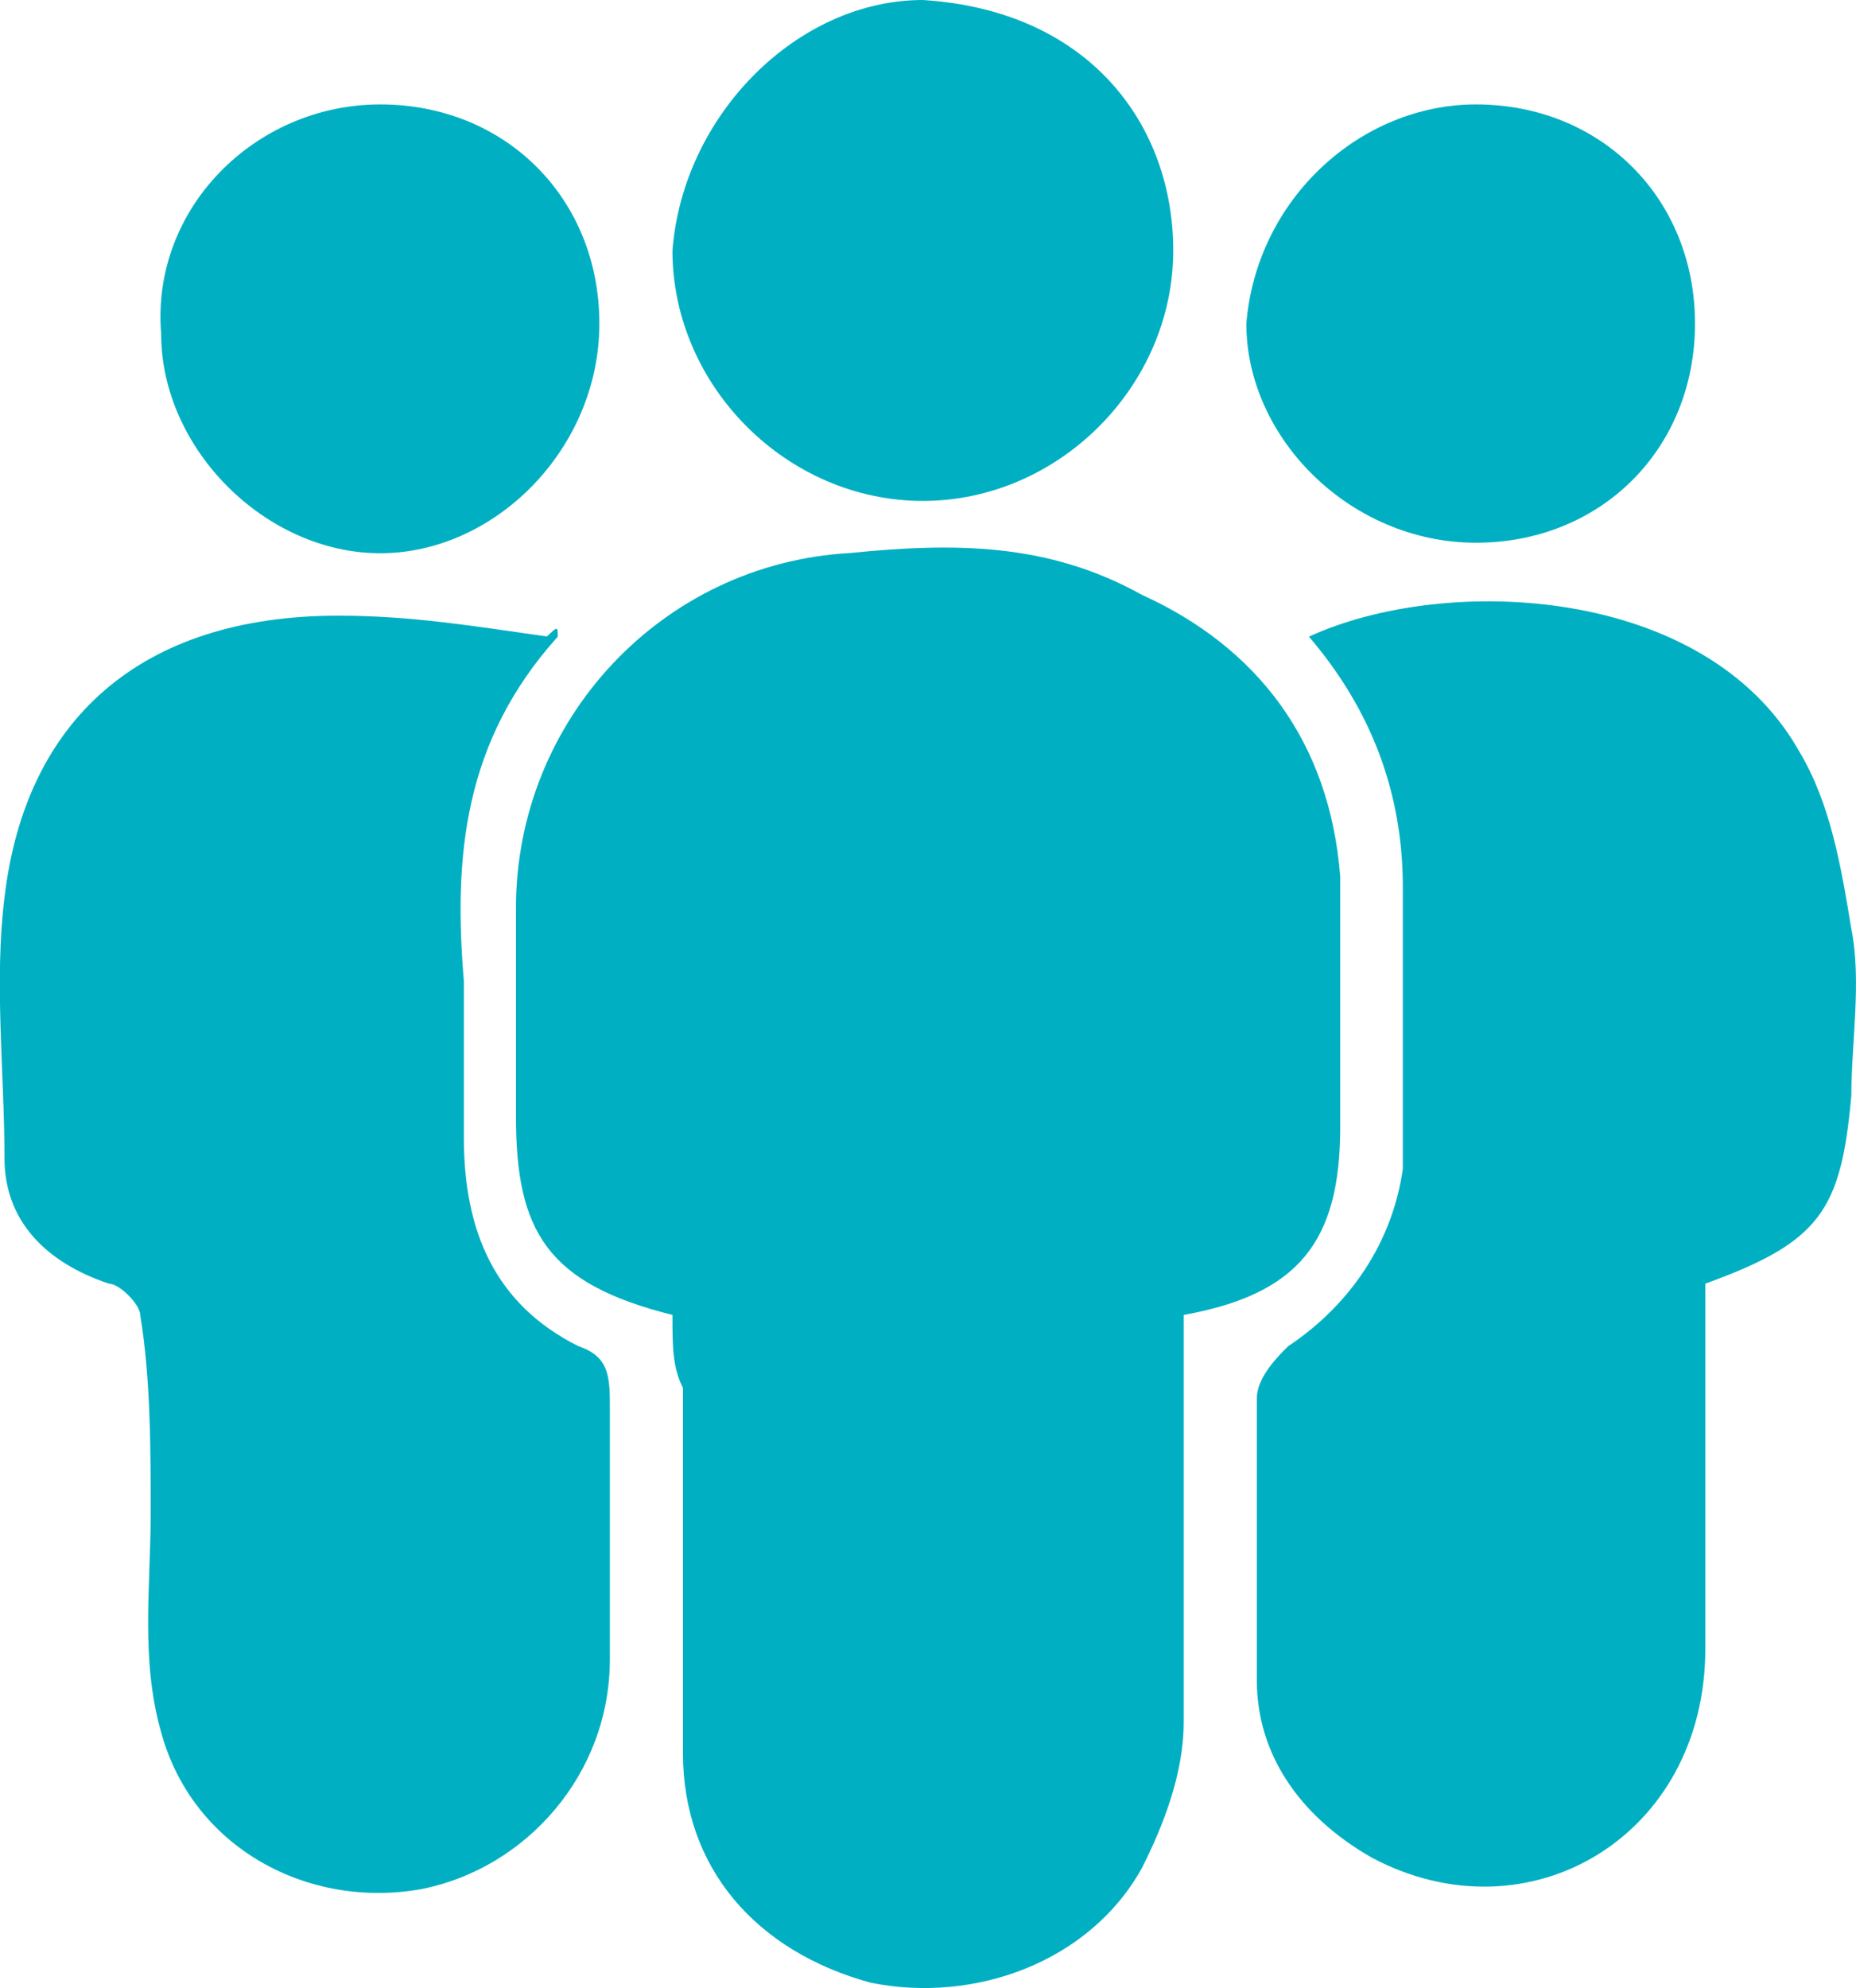
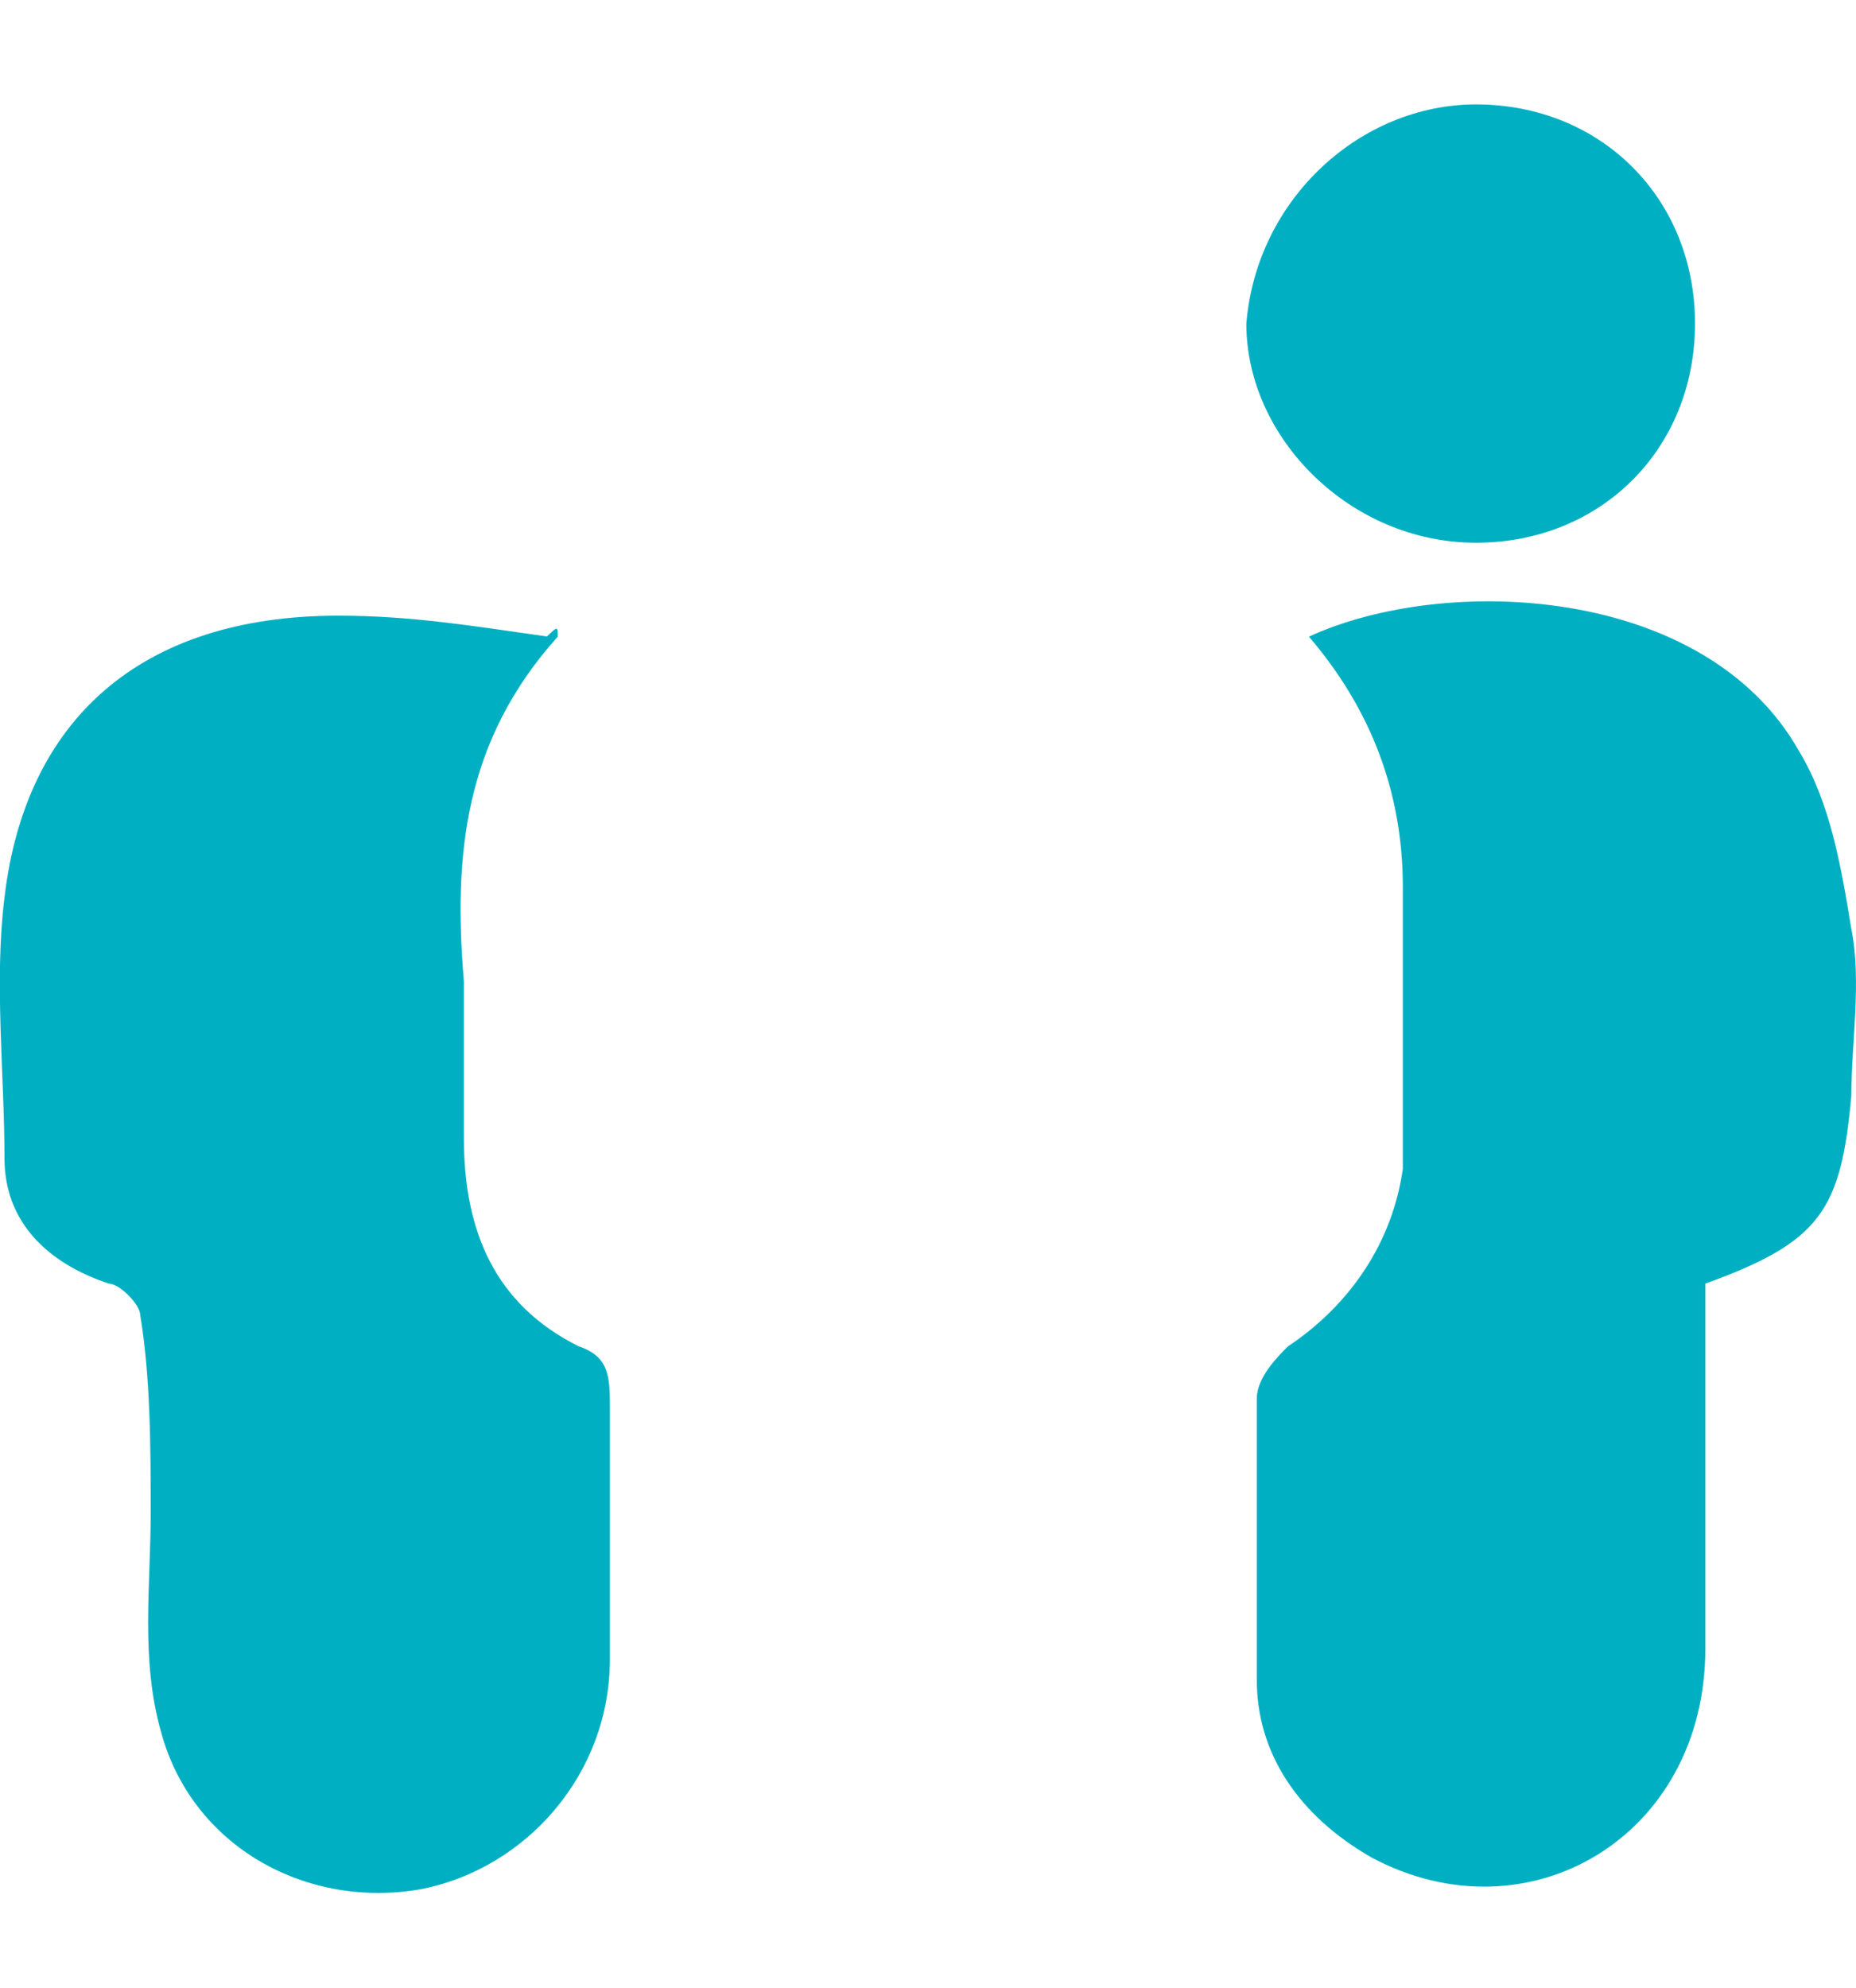
<svg xmlns="http://www.w3.org/2000/svg" version="1.1" id="Layer_1" x="0px" y="0px" viewBox="480.9 0 990.3 1060.5" enable-background="new 480.9 0 990.3 1060.5" xml:space="preserve">
  <g>
    <g>
-       <path fill="#00B0C2" d="M839.7,701.4c-66.8-16.7-83.5-44.5-83.5-105.8c0-39,0-72.4,0-111.3c0-100.2,77.9-183.7,178.1-189.3    c55.7-5.6,105.8-5.6,155.9,22.3c61.2,27.8,100.2,77.9,105.8,150.3c0,44.5,0,89.1,0,133.6c0,61.2-22.3,89.1-83.5,100.2    c0,72.4,0,144.7,0,217.1c0,27.8-11.1,55.7-22.3,77.9c-27.8,50.1-89.1,72.4-144.7,61.2c-61.2-16.7-100.2-61.2-100.2-122.5    c0-66.8,0-128,0-194.8C839.7,729.3,839.7,718.1,839.7,701.4z" />
      <path fill="#00B0C2" d="M778.5,339.6c-50.1,55.7-55.7,116.9-50.1,183.7c0,27.8,0,55.7,0,83.5c0,50.1,16.7,89.1,61.2,111.3    c16.7,5.6,16.7,16.7,16.7,33.4c0,44.5,0,89.1,0,133.6c0,61.2-44.5,111.3-100.2,122.5c-61.2,11.1-122.5-22.3-139.2-83.5    c-11.1-39-5.6-77.9-5.6-116.9c0-33.4,0-72.4-5.6-105.8c0-5.6-11.1-16.7-16.7-16.7c-33.4-11.1-55.7-33.4-55.7-66.8    c0-44.5-5.6-94.6,0-139.2c11.1-94.6,72.4-150.3,178.1-150.3c39,0,72.4,5.6,111.3,11.1C778.5,334,778.5,334,778.5,339.6z" />
      <path fill="#00B0C2" d="M1390.8,684.7c0,61.2,0,128,0,194.8c0,100.2-94.6,155.9-178.1,111.3c-39-22.3-61.2-55.7-61.2-94.6    c0-50.1,0-100.2,0-150.3c0-11.1,11.1-22.3,16.7-27.8c33.4-22.3,55.7-55.7,61.2-94.6c0-50.1,0-100.2,0-150.3s-16.7-94.6-50.1-133.6    c72.4-33.4,211.5-27.8,261.6,61.2c16.7,27.8,22.3,61.2,27.8,94.6c5.6,27.8,0,61.2,0,89.1C1463.2,645.8,1452.1,662.5,1390.8,684.7z    " />
-       <path fill="#00B0C2" d="M1106.9,133.6c0,72.4-61.2,133.6-133.6,133.6S839.7,206,839.7,133.6C845.3,61.2,906.5,0,973.3,0    C1062.4,5.6,1106.9,66.8,1106.9,133.6z" />
-       <path fill="#00B0C2" d="M683.8,55.7c66.8,0,116.9,50.1,116.9,116.9s-55.7,122.5-116.9,122.5s-116.9-55.7-116.9-116.9    C561.3,111.3,617,55.7,683.8,55.7z" />
      <path fill="#00B0C2" d="M1268.4,55.7c66.8,0,116.9,50.1,116.9,116.9s-50.1,116.9-116.9,116.9c-66.8,0-122.5-55.7-122.5-116.9    C1151.4,105.8,1207.1,55.7,1268.4,55.7z" />
    </g>
  </g>
</svg>